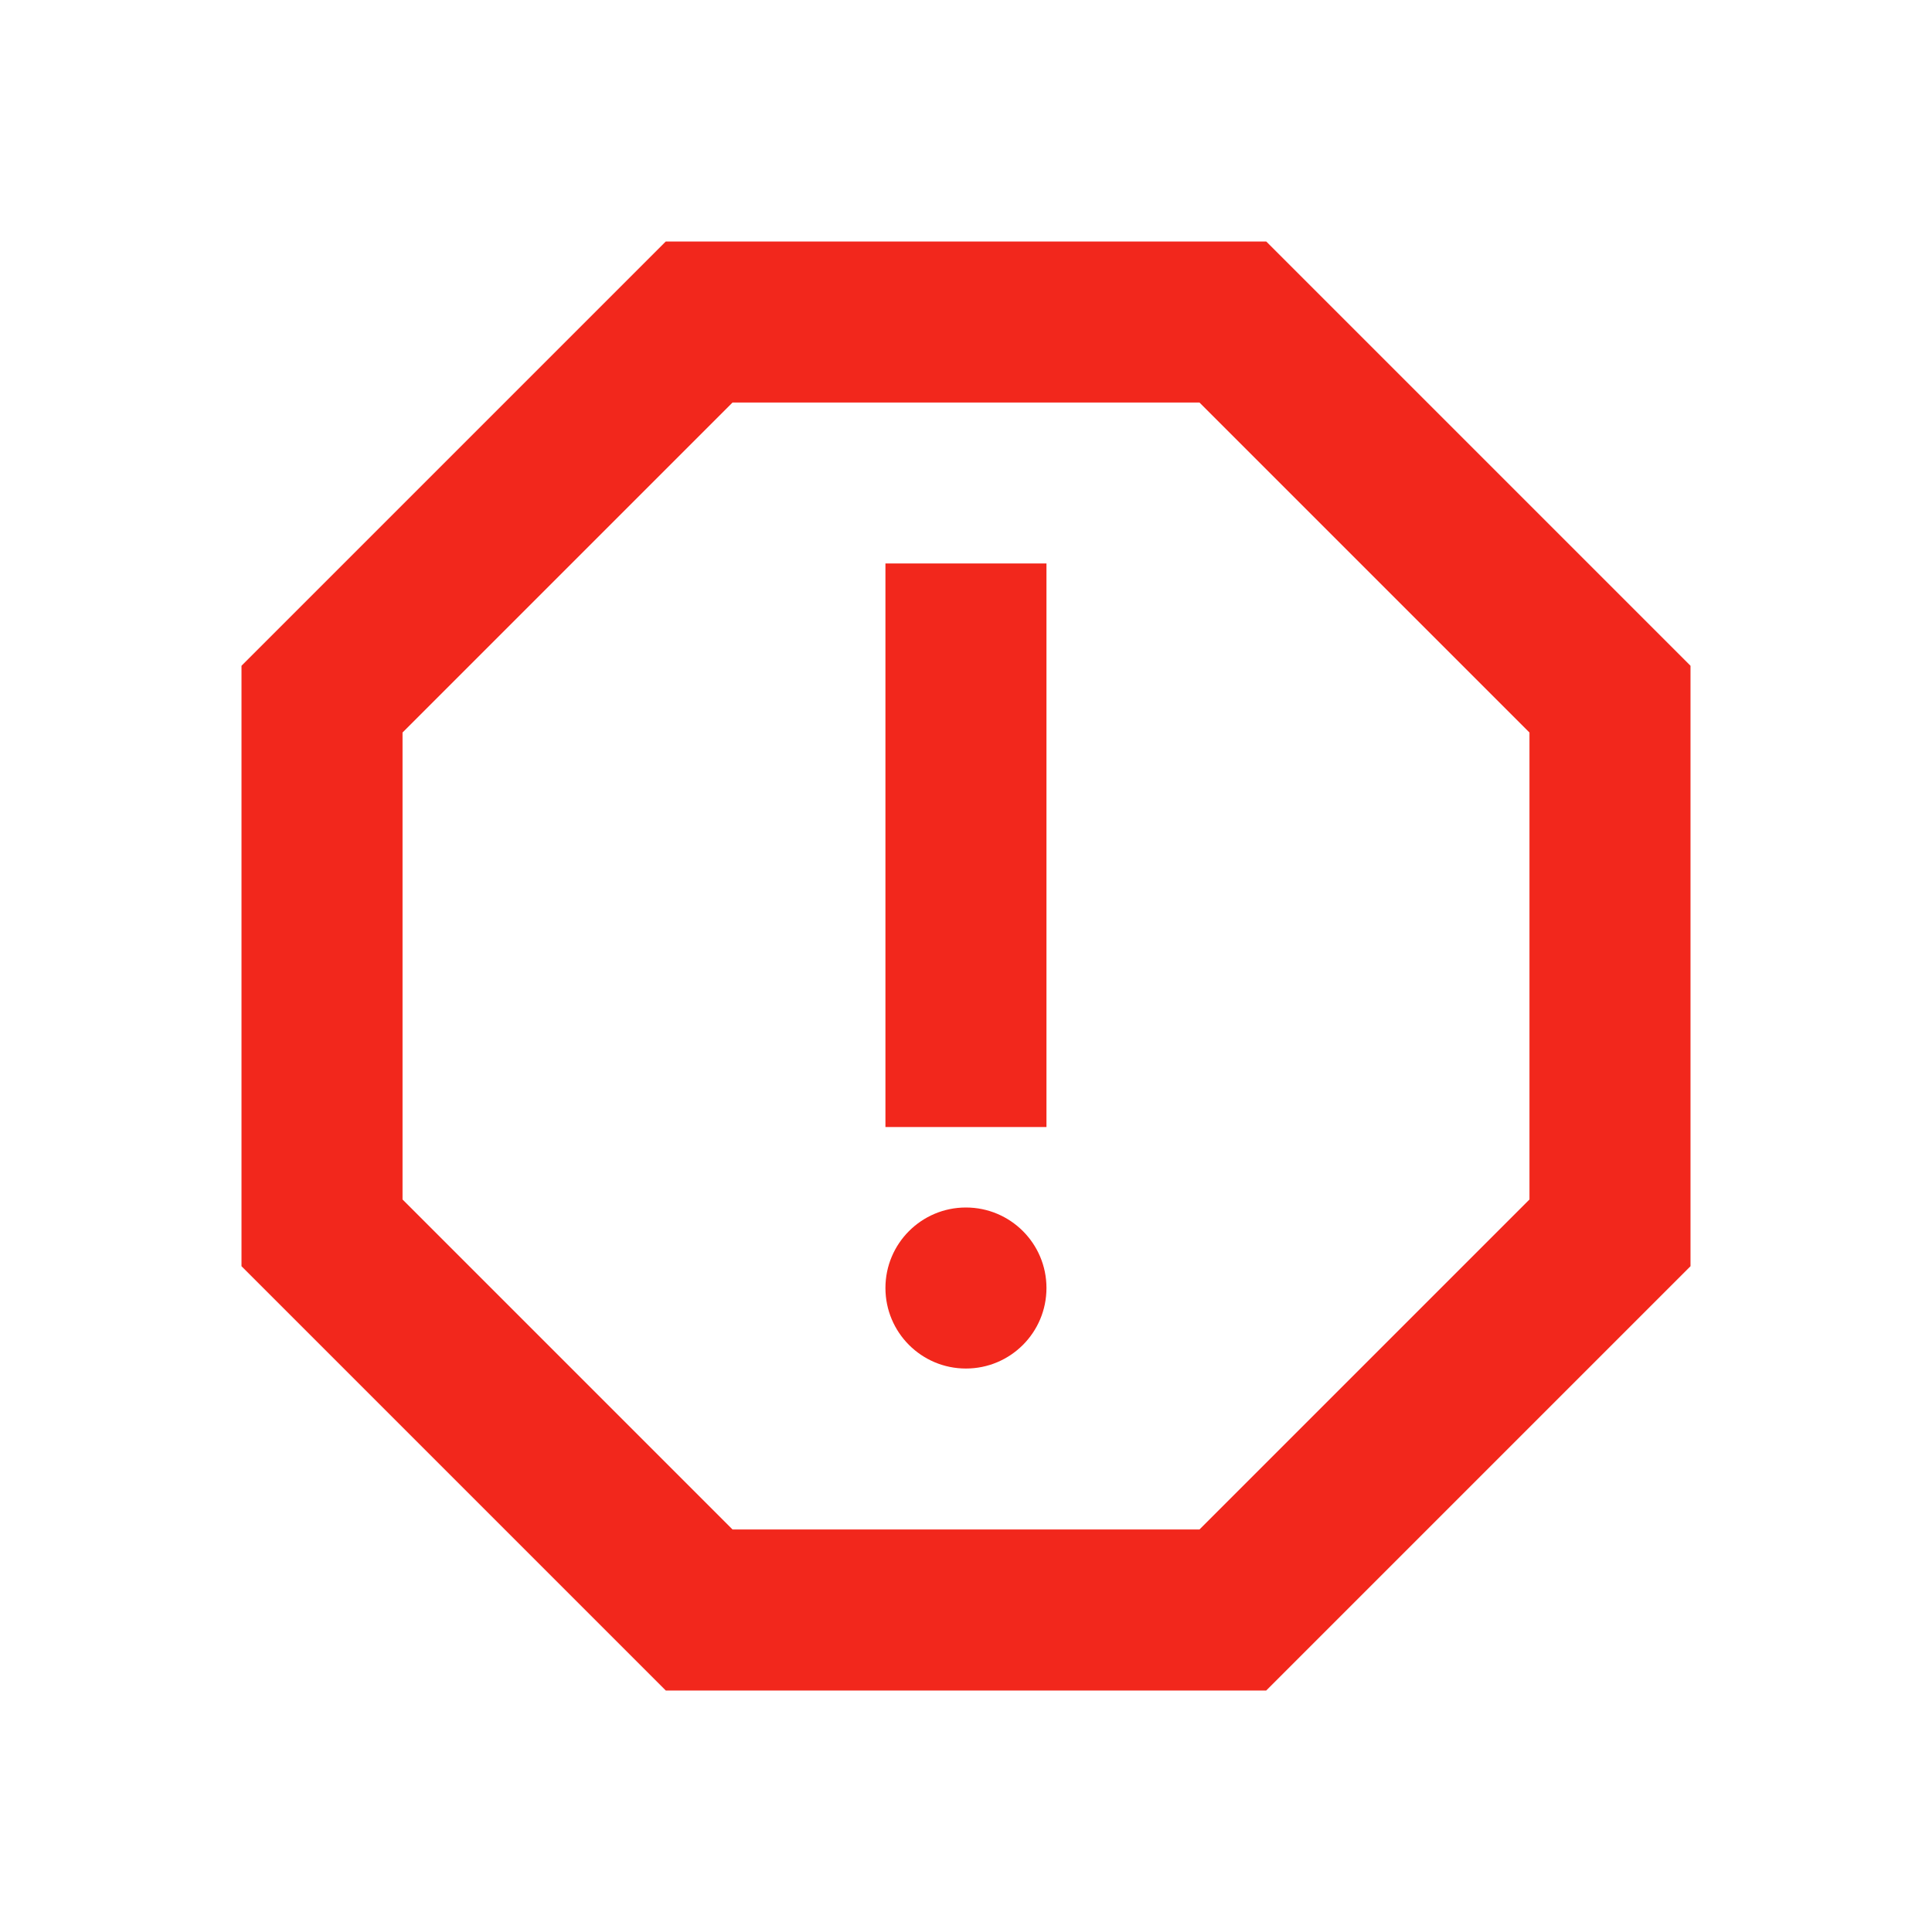
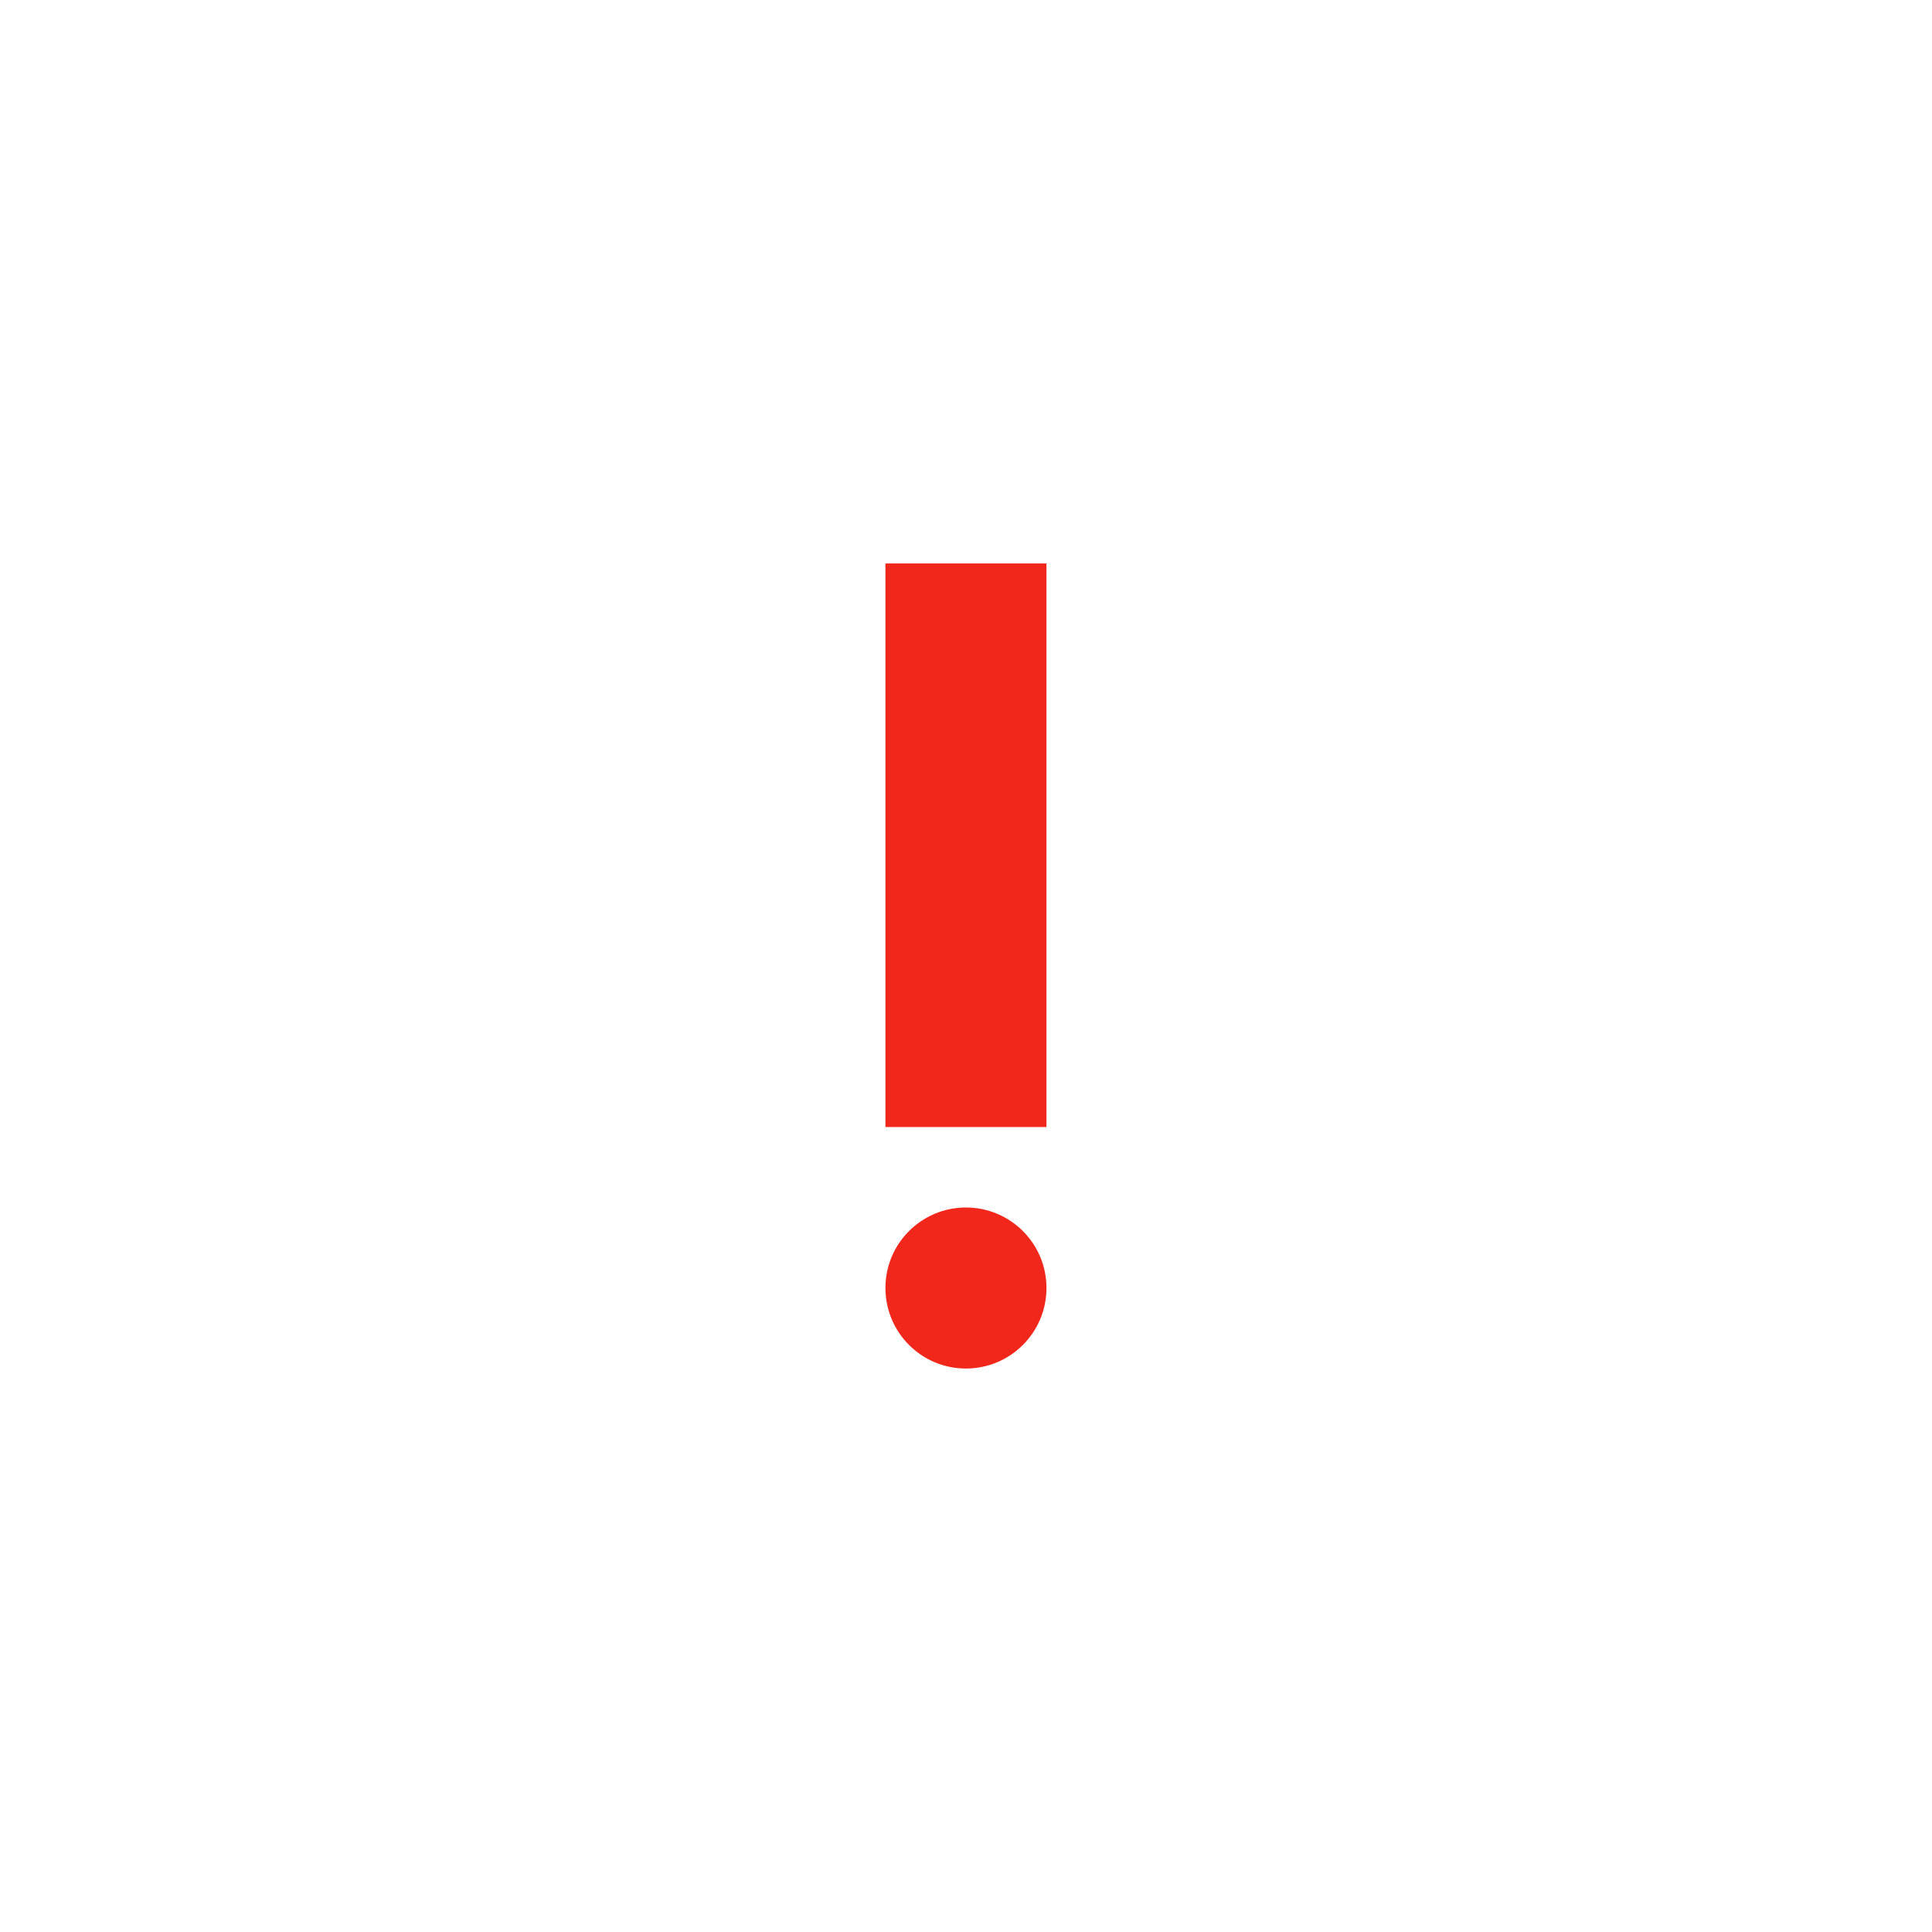
<svg xmlns="http://www.w3.org/2000/svg" width="20" height="20" viewBox="0 0 20 20" fill="none">
-   <path d="M13.108 2.5H6.892L2.5 6.892V13.108L6.892 17.5H13.108L17.5 13.108V6.892L13.108 2.5ZM15.833 12.417L12.417 15.833H7.583L4.167 12.417V7.583L7.583 4.167H12.417L15.833 7.583V12.417Z" fill="#F2271C" />
  <path d="M9.999 14.167C10.46 14.167 10.833 13.794 10.833 13.333C10.833 12.873 10.46 12.5 9.999 12.5C9.539 12.5 9.166 12.873 9.166 13.333C9.166 13.794 9.539 14.167 9.999 14.167Z" fill="#F2271C" />
  <path d="M9.166 5.833H10.833V11.667H9.166V5.833Z" fill="#F2271C" />
</svg>